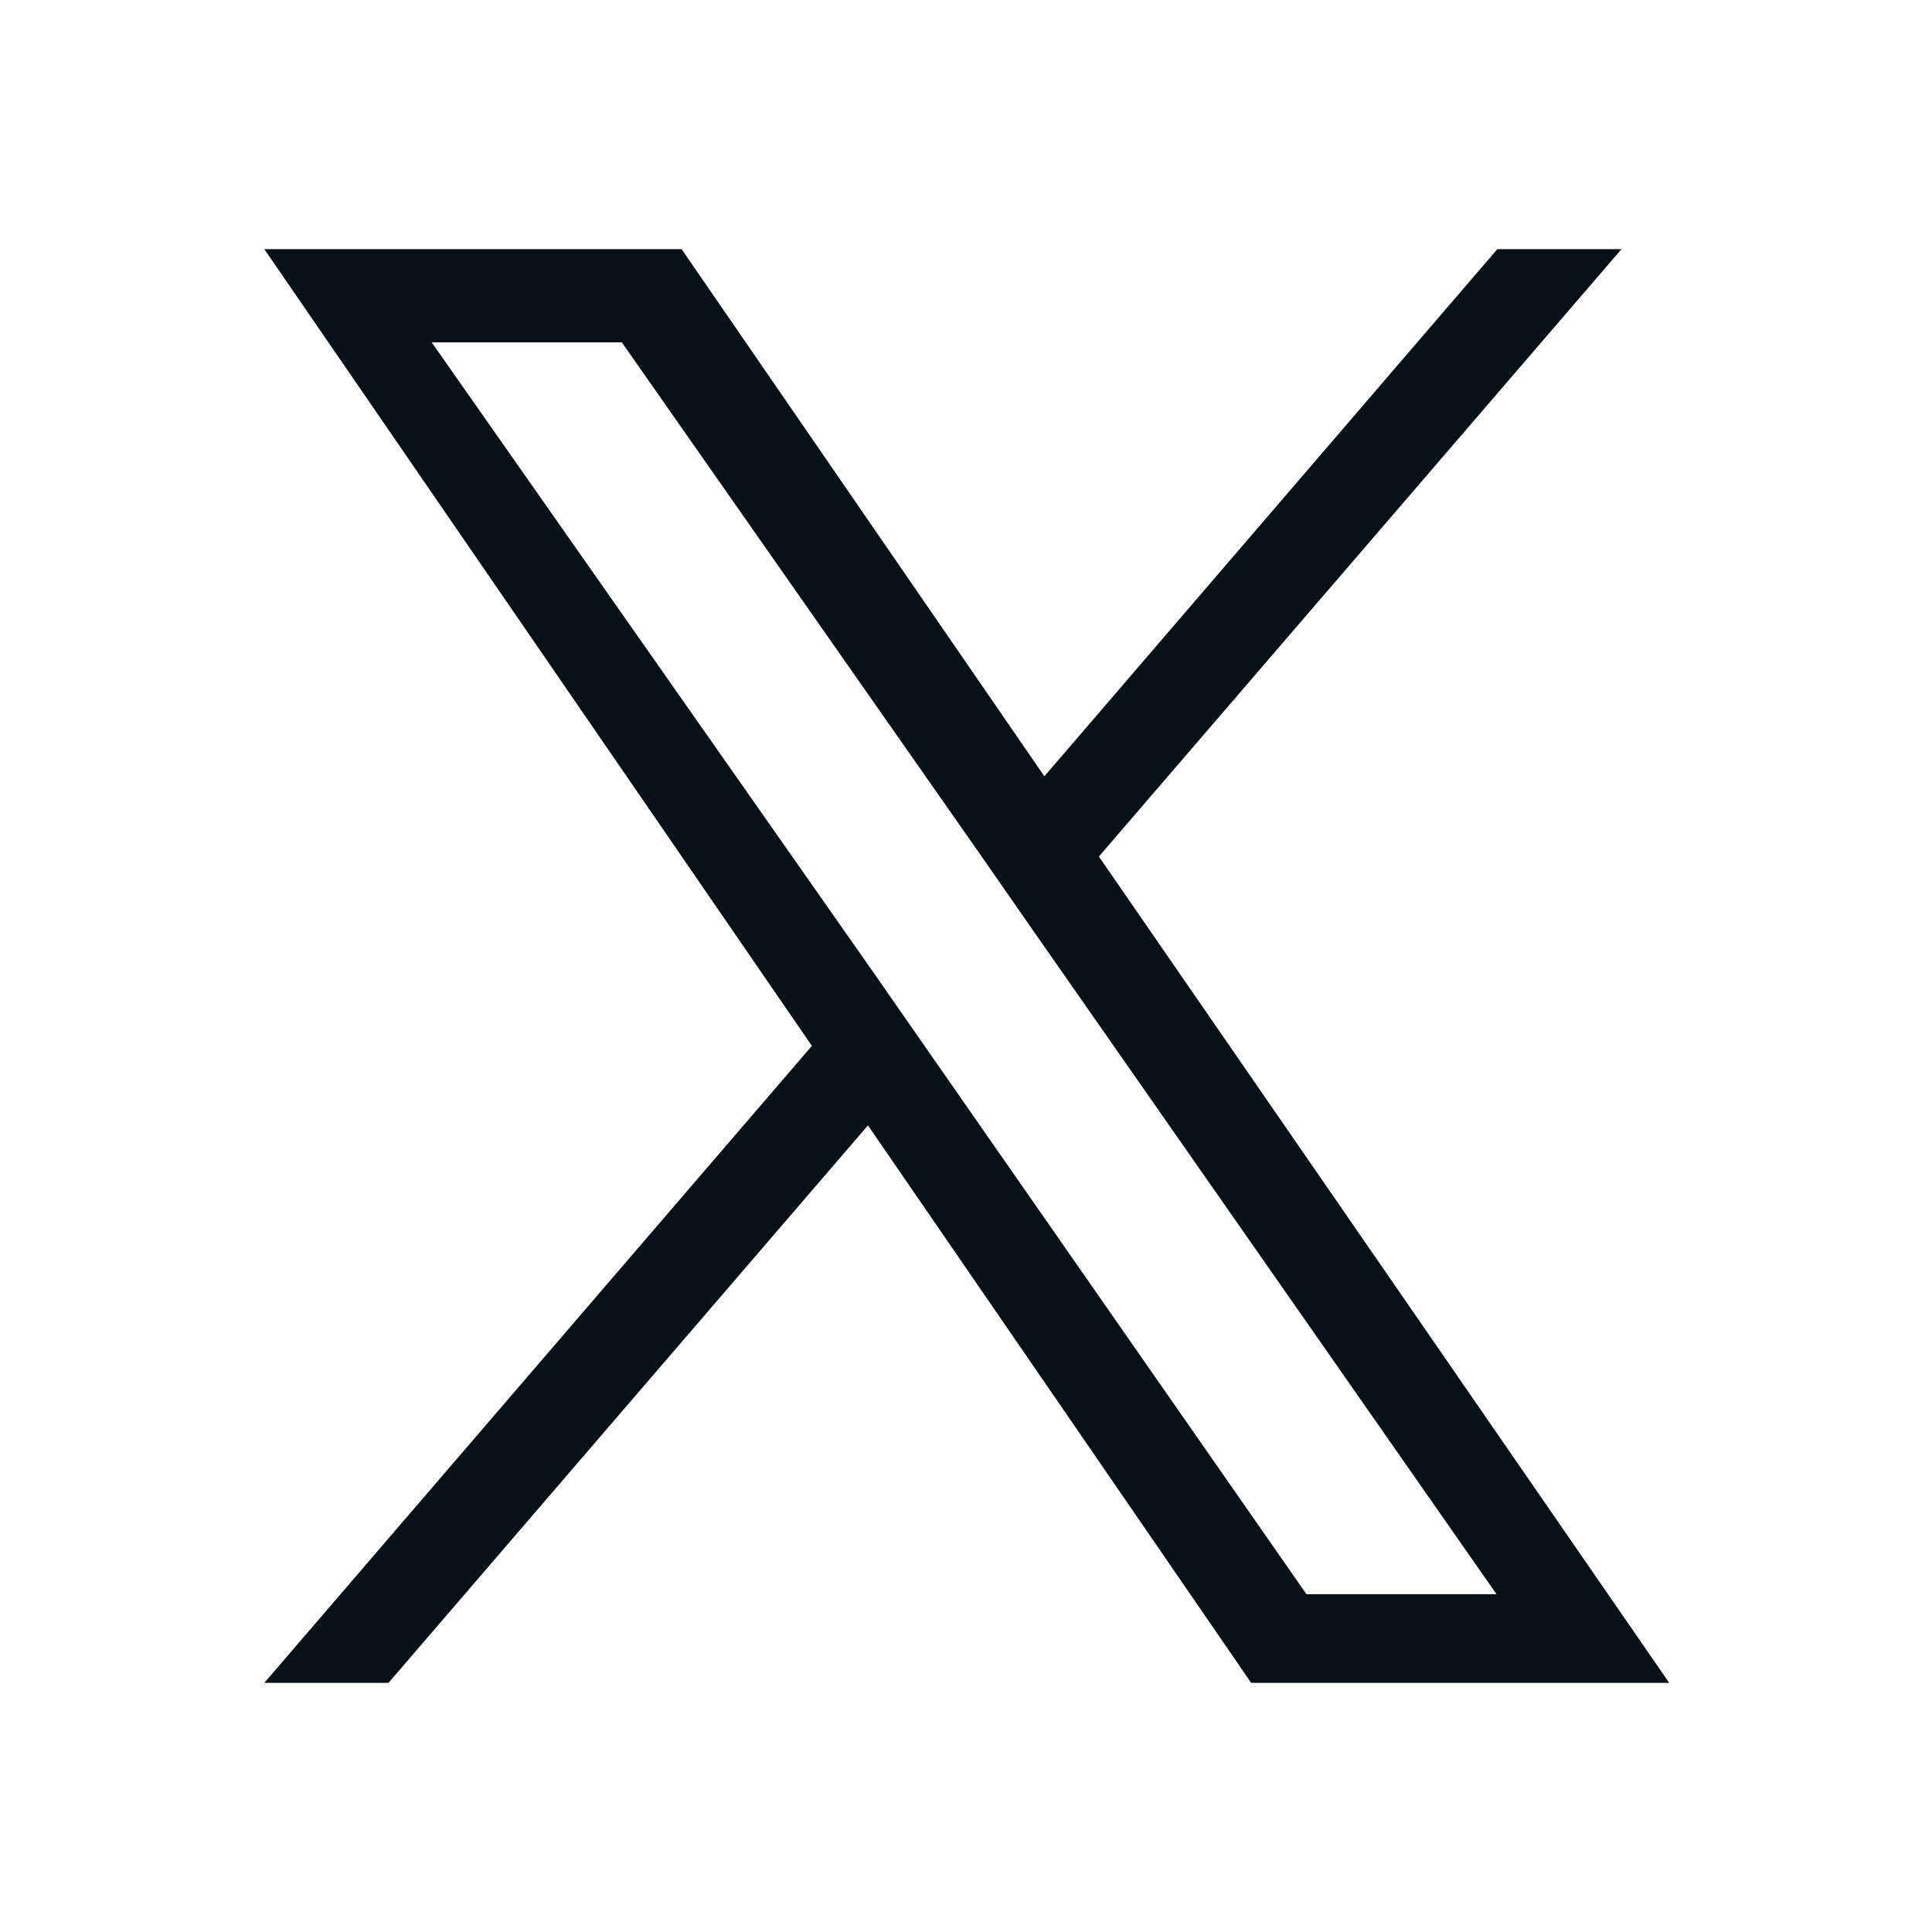
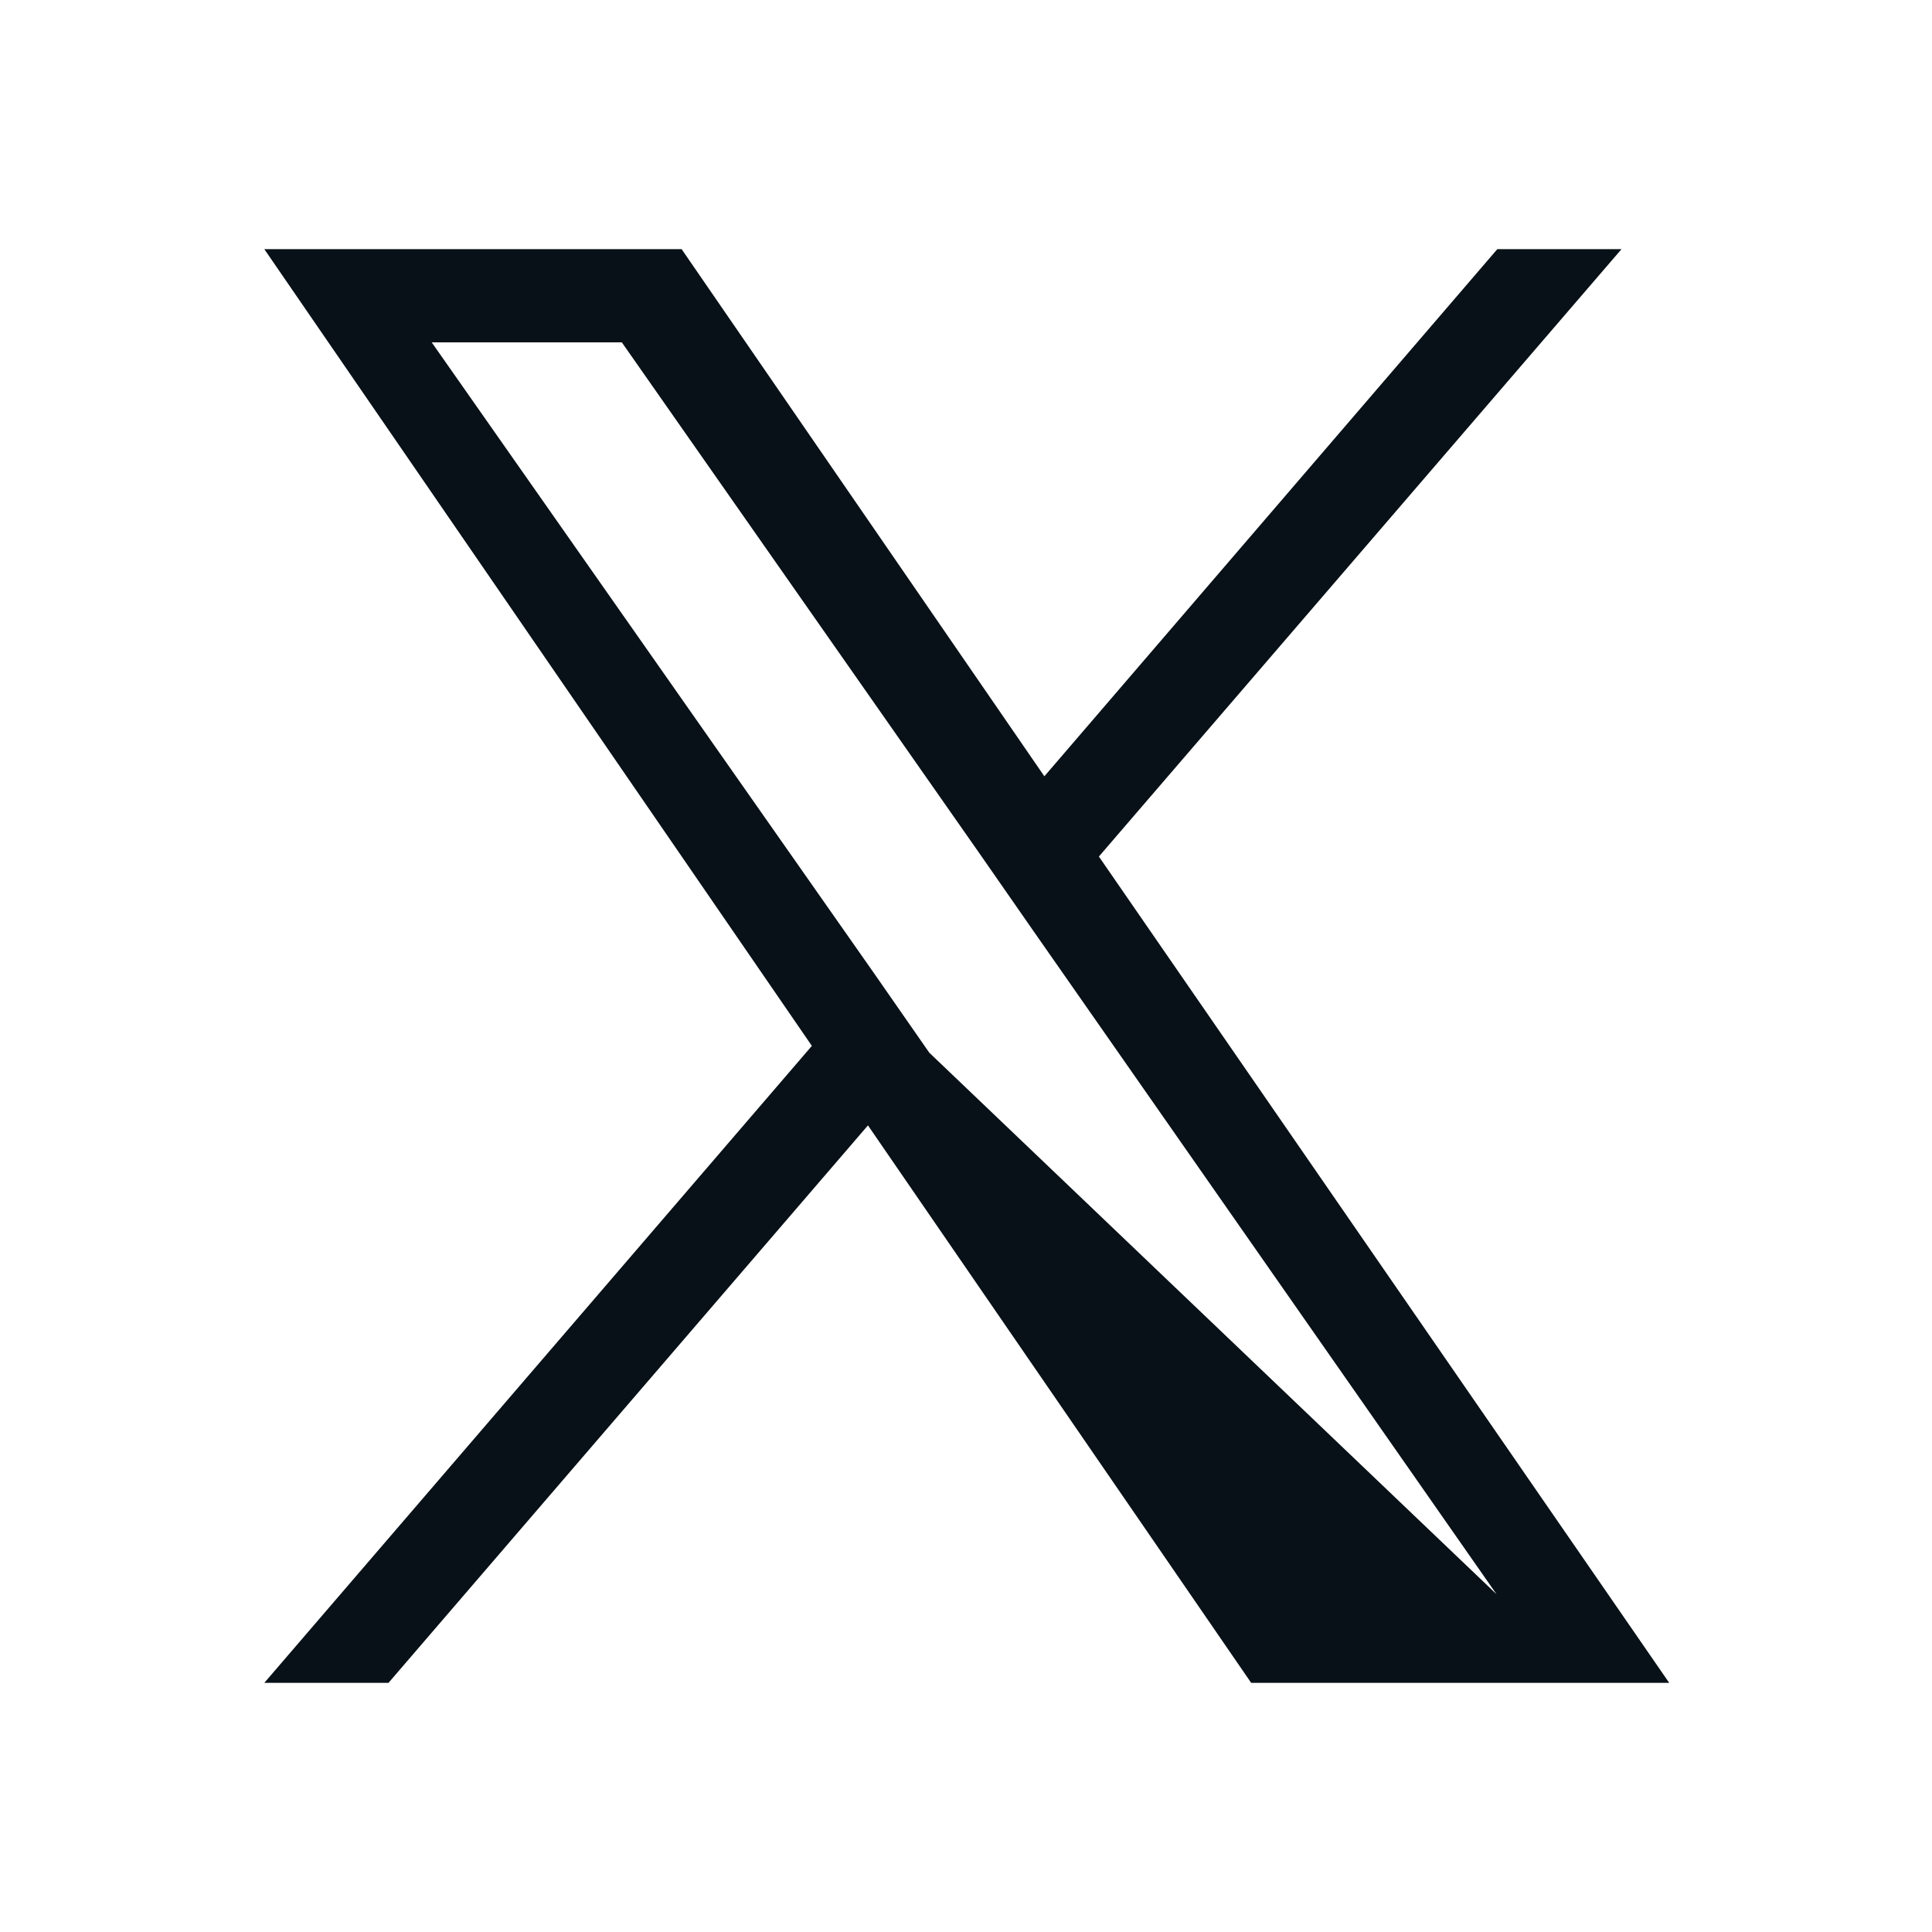
<svg xmlns="http://www.w3.org/2000/svg" width="32" height="32" viewBox="0 0 32 32" fill="none">
-   <path d="M18.201 14.187L26.857 4.127H24.8L17.298 12.858L11.29 4.127H4.378L13.447 17.323L4.378 27.873H6.435L14.376 18.64L20.723 27.873H27.647L18.201 14.187ZM15.392 17.436L14.476 16.119L7.15 5.67H10.299L16.207 14.112L17.123 15.429L24.787 26.405H21.639L15.392 17.436Z" fill="#081117" />
+   <path d="M18.201 14.187L26.857 4.127H24.8L17.298 12.858L11.29 4.127H4.378L13.447 17.323L4.378 27.873H6.435L14.376 18.64L20.723 27.873H27.647L18.201 14.187ZM15.392 17.436L14.476 16.119L7.15 5.67H10.299L16.207 14.112L17.123 15.429L24.787 26.405L15.392 17.436Z" fill="#081117" />
</svg>